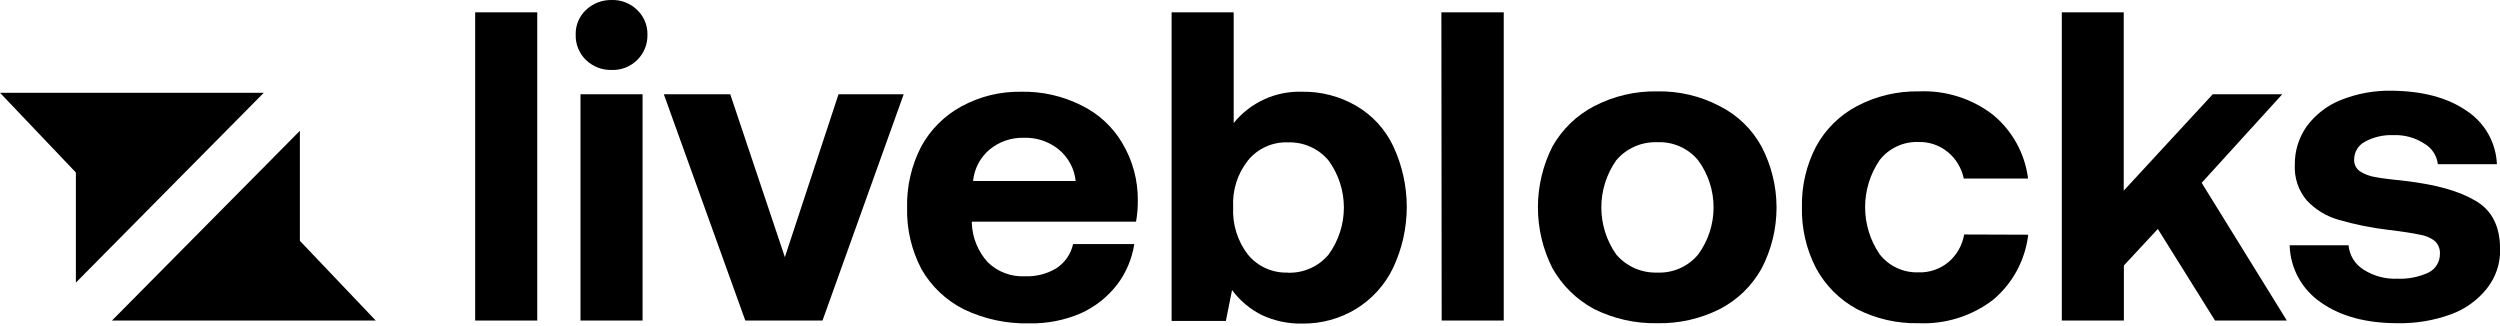
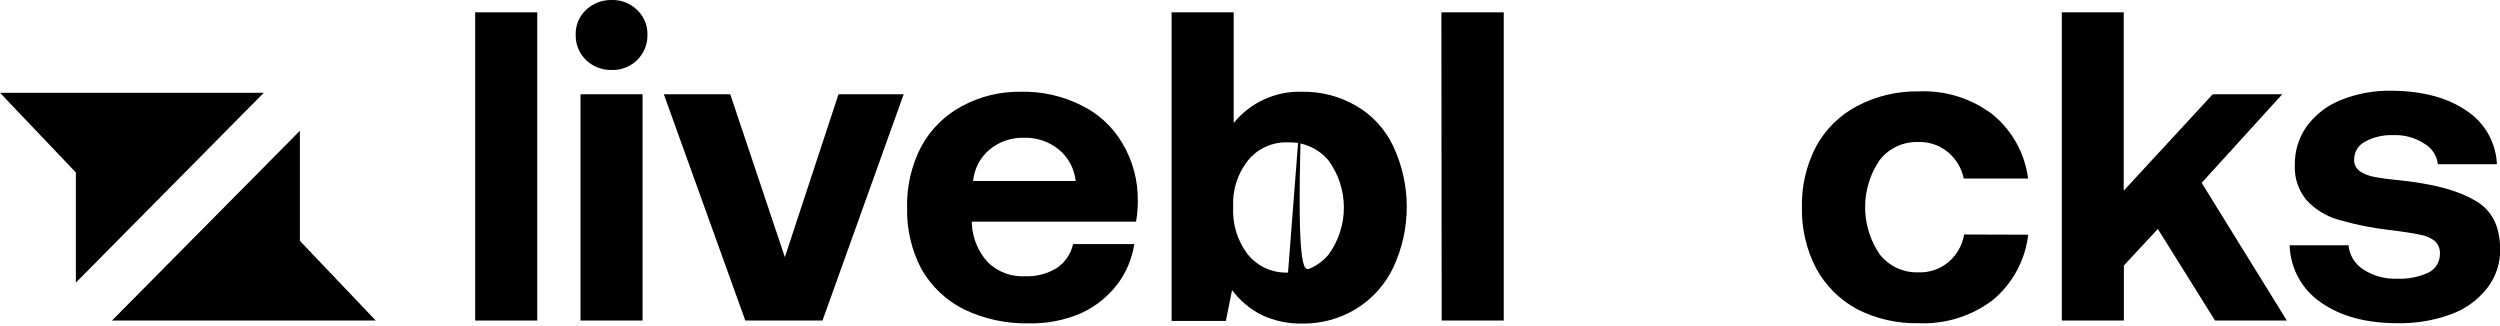
<svg xmlns="http://www.w3.org/2000/svg" width="360" height="47" viewBox="0 0 360 47" fill="none">
  <g clip-path="url(#a)">
    <path fill-rule="evenodd" clip-rule="evenodd" d="M37.985 13.36H0L10.926 24.838V40.696L37.985 13.36ZM16.123 46.158H54.108L43.183 34.68V18.833L16.123 46.158Z" fill="url(#b)" style="" />
    <path d="M68.424 1.775H77.363V46.158H68.424V1.775Z" fill="black" style="fill:black;fill-opacity:1;" />
    <path d="M88.097 -8.08442e-05C88.777 -0.019 89.453 0.1 90.085 0.35C90.718 0.601 91.292 0.977 91.775 1.456C92.252 1.913 92.628 2.465 92.879 3.077C93.129 3.688 93.249 4.345 93.231 5.006C93.247 5.676 93.126 6.341 92.875 6.963C92.625 7.584 92.25 8.148 91.775 8.619C91.294 9.101 90.719 9.478 90.087 9.729C89.454 9.979 88.777 10.097 88.097 10.075C87.408 10.094 86.722 9.975 86.08 9.725C85.437 9.475 84.851 9.099 84.356 8.619C83.878 8.149 83.502 7.586 83.252 6.964C83.001 6.343 82.881 5.676 82.9 5.006C82.879 4.345 82.997 3.687 83.248 3.075C83.499 2.463 83.877 1.911 84.356 1.456C84.853 0.978 85.439 0.604 86.081 0.354C86.723 0.104 87.408 -0.016 88.097 -8.08442e-05ZM83.591 13.572H92.529V46.158H83.591V13.572Z" fill="black" style="fill:black;fill-opacity:1;" />
    <path d="M95.59 13.572H105.156L113.021 37.029L120.747 13.572H130.132L118.441 46.158H107.324L95.59 13.572Z" fill="black" style="fill:black;fill-opacity:1;" />
    <path d="M130.621 29.929C130.548 26.865 131.246 23.832 132.651 21.108C133.979 18.669 135.983 16.665 138.422 15.336C141.061 13.889 144.032 13.156 147.042 13.211C150.053 13.146 153.035 13.822 155.725 15.177C158.188 16.37 160.241 18.268 161.624 20.629C163.106 23.119 163.874 25.969 163.845 28.866C163.855 29.889 163.77 30.91 163.59 31.917H139.942V32.172C140.029 34.241 140.837 36.215 142.227 37.752C142.935 38.445 143.78 38.983 144.708 39.333C145.636 39.682 146.626 39.835 147.615 39.782C149.194 39.845 150.756 39.446 152.111 38.634C153.341 37.833 154.207 36.581 154.524 35.148H163.335C163.012 37.268 162.164 39.274 160.869 40.983C159.494 42.76 157.707 44.176 155.661 45.106C153.313 46.117 150.777 46.614 148.221 46.562C144.959 46.643 141.724 45.947 138.783 44.532C136.23 43.25 134.111 41.242 132.693 38.761C131.263 36.041 130.549 33.002 130.621 29.929ZM154.896 26.06C154.803 25.173 154.537 24.313 154.112 23.529C153.687 22.745 153.112 22.052 152.419 21.49C151.003 20.357 149.226 19.772 147.414 19.843C145.613 19.796 143.857 20.404 142.471 21.554C141.136 22.696 140.294 24.311 140.123 26.06H154.896Z" fill="black" style="fill:black;fill-opacity:1;" />
-     <path d="M187.493 13.211C190.229 13.163 192.927 13.865 195.294 15.241C197.607 16.584 199.459 18.596 200.608 21.012C201.903 23.757 202.575 26.755 202.575 29.791C202.575 32.827 201.903 35.825 200.608 38.57C199.439 41.005 197.594 43.053 195.294 44.469C192.965 45.889 190.284 46.626 187.556 46.594C185.5 46.642 183.461 46.206 181.604 45.319C179.953 44.474 178.52 43.259 177.417 41.769L176.524 46.212H168.712V1.775H177.651V17.717C178.831 16.256 180.334 15.089 182.042 14.307C183.75 13.525 185.615 13.15 187.493 13.211ZM185.473 39.271C186.579 39.306 187.679 39.09 188.69 38.639C189.7 38.188 190.595 37.514 191.308 36.667C192.745 34.699 193.52 32.324 193.52 29.887C193.52 27.449 192.745 25.075 191.308 23.106C190.597 22.257 189.702 21.582 188.691 21.131C187.68 20.679 186.58 20.464 185.473 20.502C184.375 20.458 183.282 20.671 182.28 21.123C181.279 21.575 180.396 22.254 179.702 23.106C178.199 25.011 177.443 27.4 177.576 29.823C177.445 32.285 178.199 34.713 179.702 36.667C180.4 37.514 181.284 38.188 182.285 38.636C183.286 39.084 184.377 39.294 185.473 39.25V39.271Z" fill="black" style="fill:black;fill-opacity:1;" />
+     <path d="M187.493 13.211C190.229 13.163 192.927 13.865 195.294 15.241C197.607 16.584 199.459 18.596 200.608 21.012C201.903 23.757 202.575 26.755 202.575 29.791C202.575 32.827 201.903 35.825 200.608 38.57C199.439 41.005 197.594 43.053 195.294 44.469C192.965 45.889 190.284 46.626 187.556 46.594C185.5 46.642 183.461 46.206 181.604 45.319C179.953 44.474 178.52 43.259 177.417 41.769L176.524 46.212H168.712V1.775H177.651V17.717C178.831 16.256 180.334 15.089 182.042 14.307C183.75 13.525 185.615 13.15 187.493 13.211ZC186.579 39.306 187.679 39.09 188.69 38.639C189.7 38.188 190.595 37.514 191.308 36.667C192.745 34.699 193.52 32.324 193.52 29.887C193.52 27.449 192.745 25.075 191.308 23.106C190.597 22.257 189.702 21.582 188.691 21.131C187.68 20.679 186.58 20.464 185.473 20.502C184.375 20.458 183.282 20.671 182.28 21.123C181.279 21.575 180.396 22.254 179.702 23.106C178.199 25.011 177.443 27.4 177.576 29.823C177.445 32.285 178.199 34.713 179.702 36.667C180.4 37.514 181.284 38.188 182.285 38.636C183.286 39.084 184.377 39.294 185.473 39.25V39.271Z" fill="black" style="fill:black;fill-opacity:1;" />
    <path d="M207.559 1.775H216.539V46.158H207.601L207.559 1.775Z" fill="black" style="fill:black;fill-opacity:1;" />
-     <path d="M238.636 46.541C235.494 46.603 232.385 45.907 229.57 44.511C227.04 43.16 224.949 41.113 223.544 38.612C222.174 35.898 221.46 32.9 221.46 29.86C221.46 26.82 222.174 23.822 223.544 21.108C224.943 18.621 227.037 16.597 229.57 15.283C232.368 13.831 235.484 13.1 238.636 13.158C241.768 13.094 244.865 13.825 247.638 15.283C250.192 16.567 252.295 18.598 253.664 21.108C255.081 23.819 255.822 26.833 255.822 29.892C255.822 32.951 255.081 35.965 253.664 38.676C252.274 41.172 250.177 43.202 247.638 44.511C244.848 45.912 241.757 46.609 238.636 46.541ZM238.636 39.25C239.753 39.301 240.867 39.092 241.89 38.64C242.914 38.188 243.819 37.506 244.534 36.646C245.978 34.68 246.756 32.304 246.756 29.865C246.756 27.426 245.978 25.051 244.534 23.084C243.82 22.223 242.916 21.539 241.892 21.087C240.868 20.635 239.753 20.427 238.636 20.48C237.519 20.439 236.408 20.652 235.386 21.103C234.364 21.554 233.458 22.232 232.737 23.084C231.341 25.07 230.591 27.438 230.591 29.865C230.591 32.293 231.341 34.661 232.737 36.646C233.462 37.495 234.368 38.169 235.39 38.62C236.411 39.071 237.52 39.286 238.636 39.25Z" fill="black" style="fill:black;fill-opacity:1;" />
    <path d="M292.064 33.798C291.635 37.459 289.821 40.817 286.994 43.182C283.927 45.522 280.135 46.711 276.281 46.541C273.197 46.61 270.144 45.913 267.396 44.511C264.903 43.157 262.857 41.108 261.508 38.612C260.112 35.912 259.414 32.905 259.478 29.865C259.406 26.822 260.104 23.809 261.508 21.108C262.851 18.627 264.9 16.6 267.396 15.283C270.151 13.83 273.23 13.098 276.345 13.158C280.172 12.995 283.934 14.184 286.973 16.516C289.775 18.82 291.589 22.11 292.043 25.71H282.785C282.475 24.22 281.67 22.879 280.5 21.905C279.307 20.92 277.796 20.402 276.249 20.449C275.179 20.411 274.116 20.627 273.146 21.08C272.176 21.532 271.327 22.208 270.669 23.053C269.306 25.051 268.576 27.414 268.576 29.834C268.576 32.253 269.306 34.616 270.669 36.614C271.329 37.457 272.178 38.131 273.148 38.584C274.117 39.036 275.18 39.254 276.249 39.218C277.814 39.278 279.346 38.76 280.554 37.762C281.765 36.743 282.575 35.327 282.839 33.766L292.064 33.798Z" fill="black" style="fill:black;fill-opacity:1;" />
    <path d="M296.9 1.775H305.817V27.453L318.635 13.572H328.647L317.04 26.326L329.305 46.158H318.964L310.727 32.969L305.838 38.23V46.158H296.9V1.775Z" fill="black" style="fill:black;fill-opacity:1;" />
    <path d="M338.191 35.318C338.253 36.023 338.477 36.705 338.846 37.309C339.215 37.914 339.718 38.425 340.316 38.804C341.766 39.74 343.47 40.205 345.195 40.132C346.746 40.203 348.291 39.901 349.701 39.25C350.198 39.005 350.617 38.625 350.908 38.153C351.199 37.681 351.352 37.137 351.349 36.582C351.374 36.228 351.318 35.873 351.186 35.543C351.053 35.213 350.847 34.918 350.583 34.68C349.961 34.21 349.23 33.907 348.458 33.798C347.529 33.585 346.01 33.351 343.898 33.096C341.474 32.811 339.078 32.324 336.735 31.64C334.984 31.145 333.403 30.178 332.165 28.845C330.973 27.433 330.362 25.621 330.453 23.775C330.418 21.781 331.017 19.827 332.165 18.196C333.423 16.489 335.135 15.171 337.107 14.391C339.425 13.469 341.903 13.017 344.398 13.062C348.84 13.105 352.415 14.054 355.122 15.911C356.428 16.749 357.512 17.89 358.284 19.237C359.055 20.584 359.491 22.097 359.554 23.648H351.051C350.98 23.032 350.765 22.442 350.424 21.925C350.082 21.408 349.623 20.979 349.085 20.672C347.766 19.815 346.213 19.391 344.642 19.46C343.209 19.398 341.787 19.729 340.529 20.417C340.069 20.661 339.684 21.025 339.414 21.47C339.145 21.916 339.001 22.426 338.999 22.946C338.978 23.28 339.043 23.614 339.188 23.915C339.334 24.217 339.554 24.476 339.828 24.668C340.475 25.08 341.197 25.358 341.953 25.486C342.839 25.657 344.316 25.848 346.385 26.061C350.785 26.571 354.147 27.52 356.471 28.909C358.841 30.269 360.021 32.608 360.021 35.955C360.047 37.979 359.376 39.949 358.119 41.535C356.767 43.238 354.967 44.53 352.922 45.266C350.464 46.159 347.863 46.592 345.248 46.541C340.72 46.541 337.043 45.546 334.216 43.555C332.864 42.638 331.751 41.413 330.967 39.981C330.183 38.548 329.752 36.95 329.709 35.318H338.191Z" fill="black" style="fill:black;fill-opacity:1;" />
  </g>
  <defs>
    <radialGradient id="b" cx="0" cy="0" r="1" gradientUnits="userSpaceOnUse" gradientTransform="translate(-10.561 7.711) rotate(31.548) scale(67.907 52.716)">
      <stop stop-color="#B6B6B6" style="stop-color:#B6B6B6;stop-color:color(display-p3 0.713 0.713 0.713);stop-opacity:1;" />
      <stop offset="1" stop-color="#4E4E4E" style="stop-color:#4E4E4E;stop-color:color(display-p3 0.304 0.304 0.304);stop-opacity:1;" />
    </radialGradient>
    <clipPath id="a">
      <rect width="360" height="46.541" fill="white" style="fill:white;fill-opacity:1;" />
    </clipPath>
  </defs>
</svg>